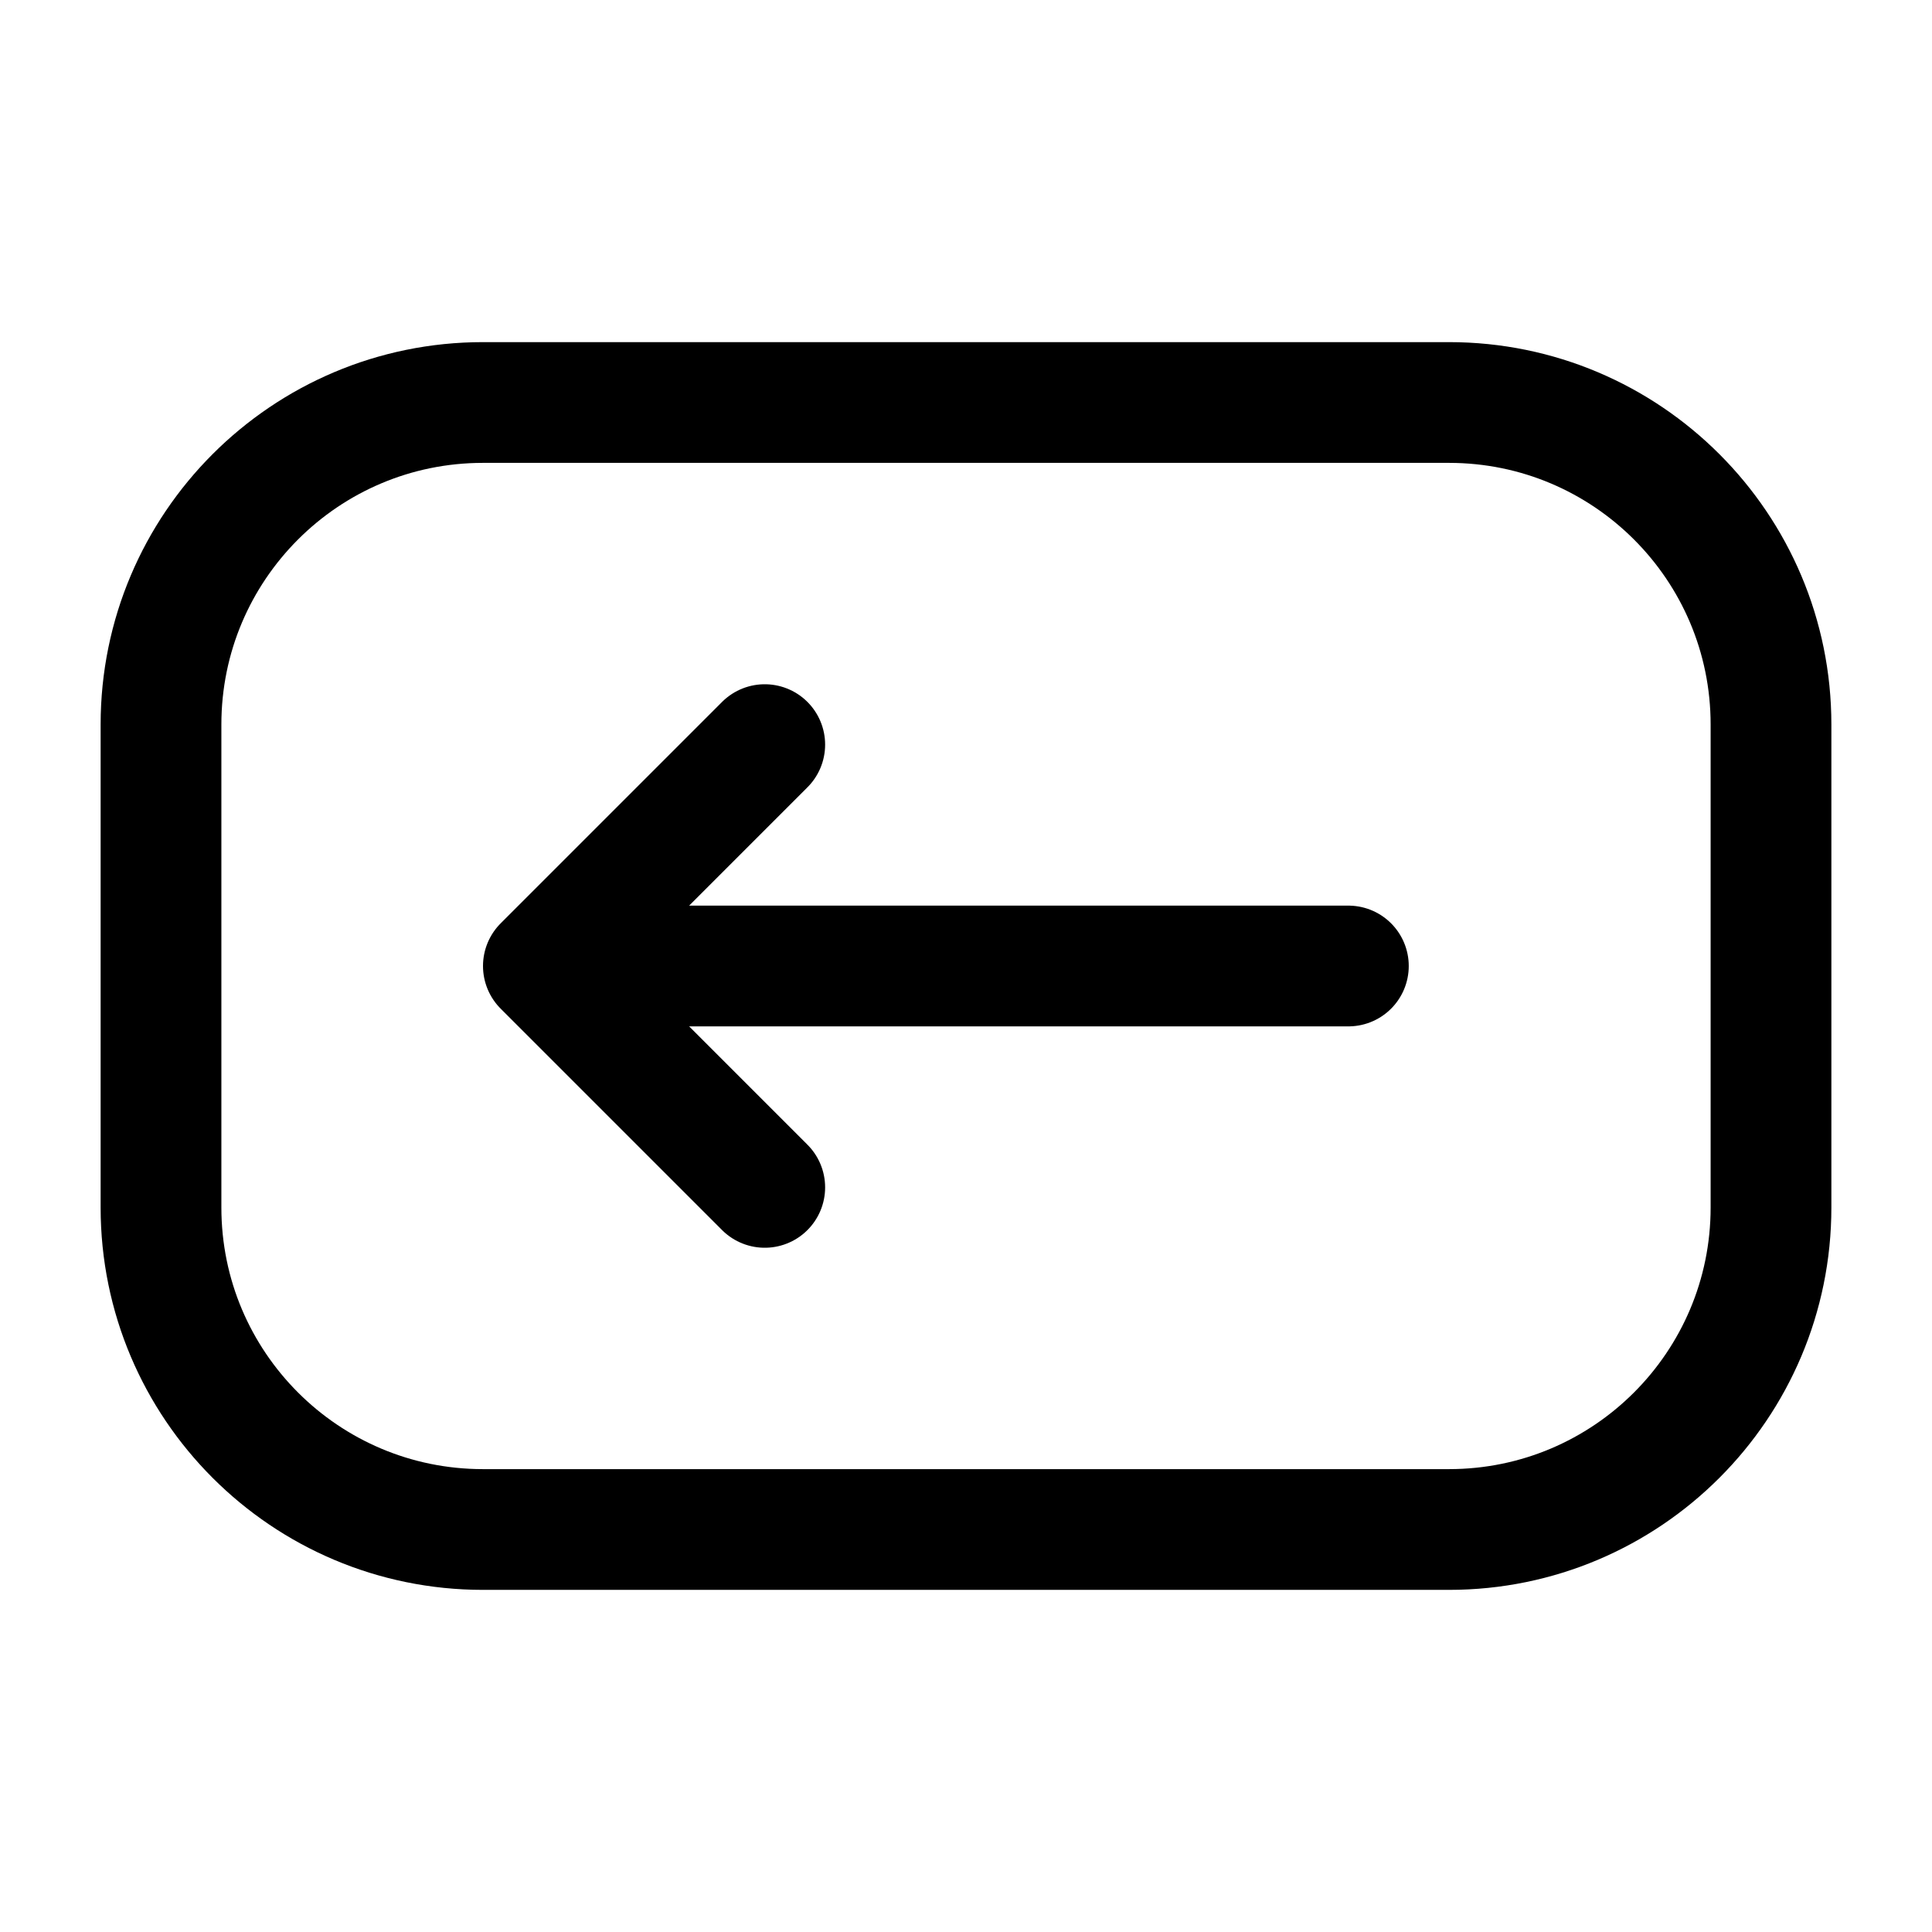
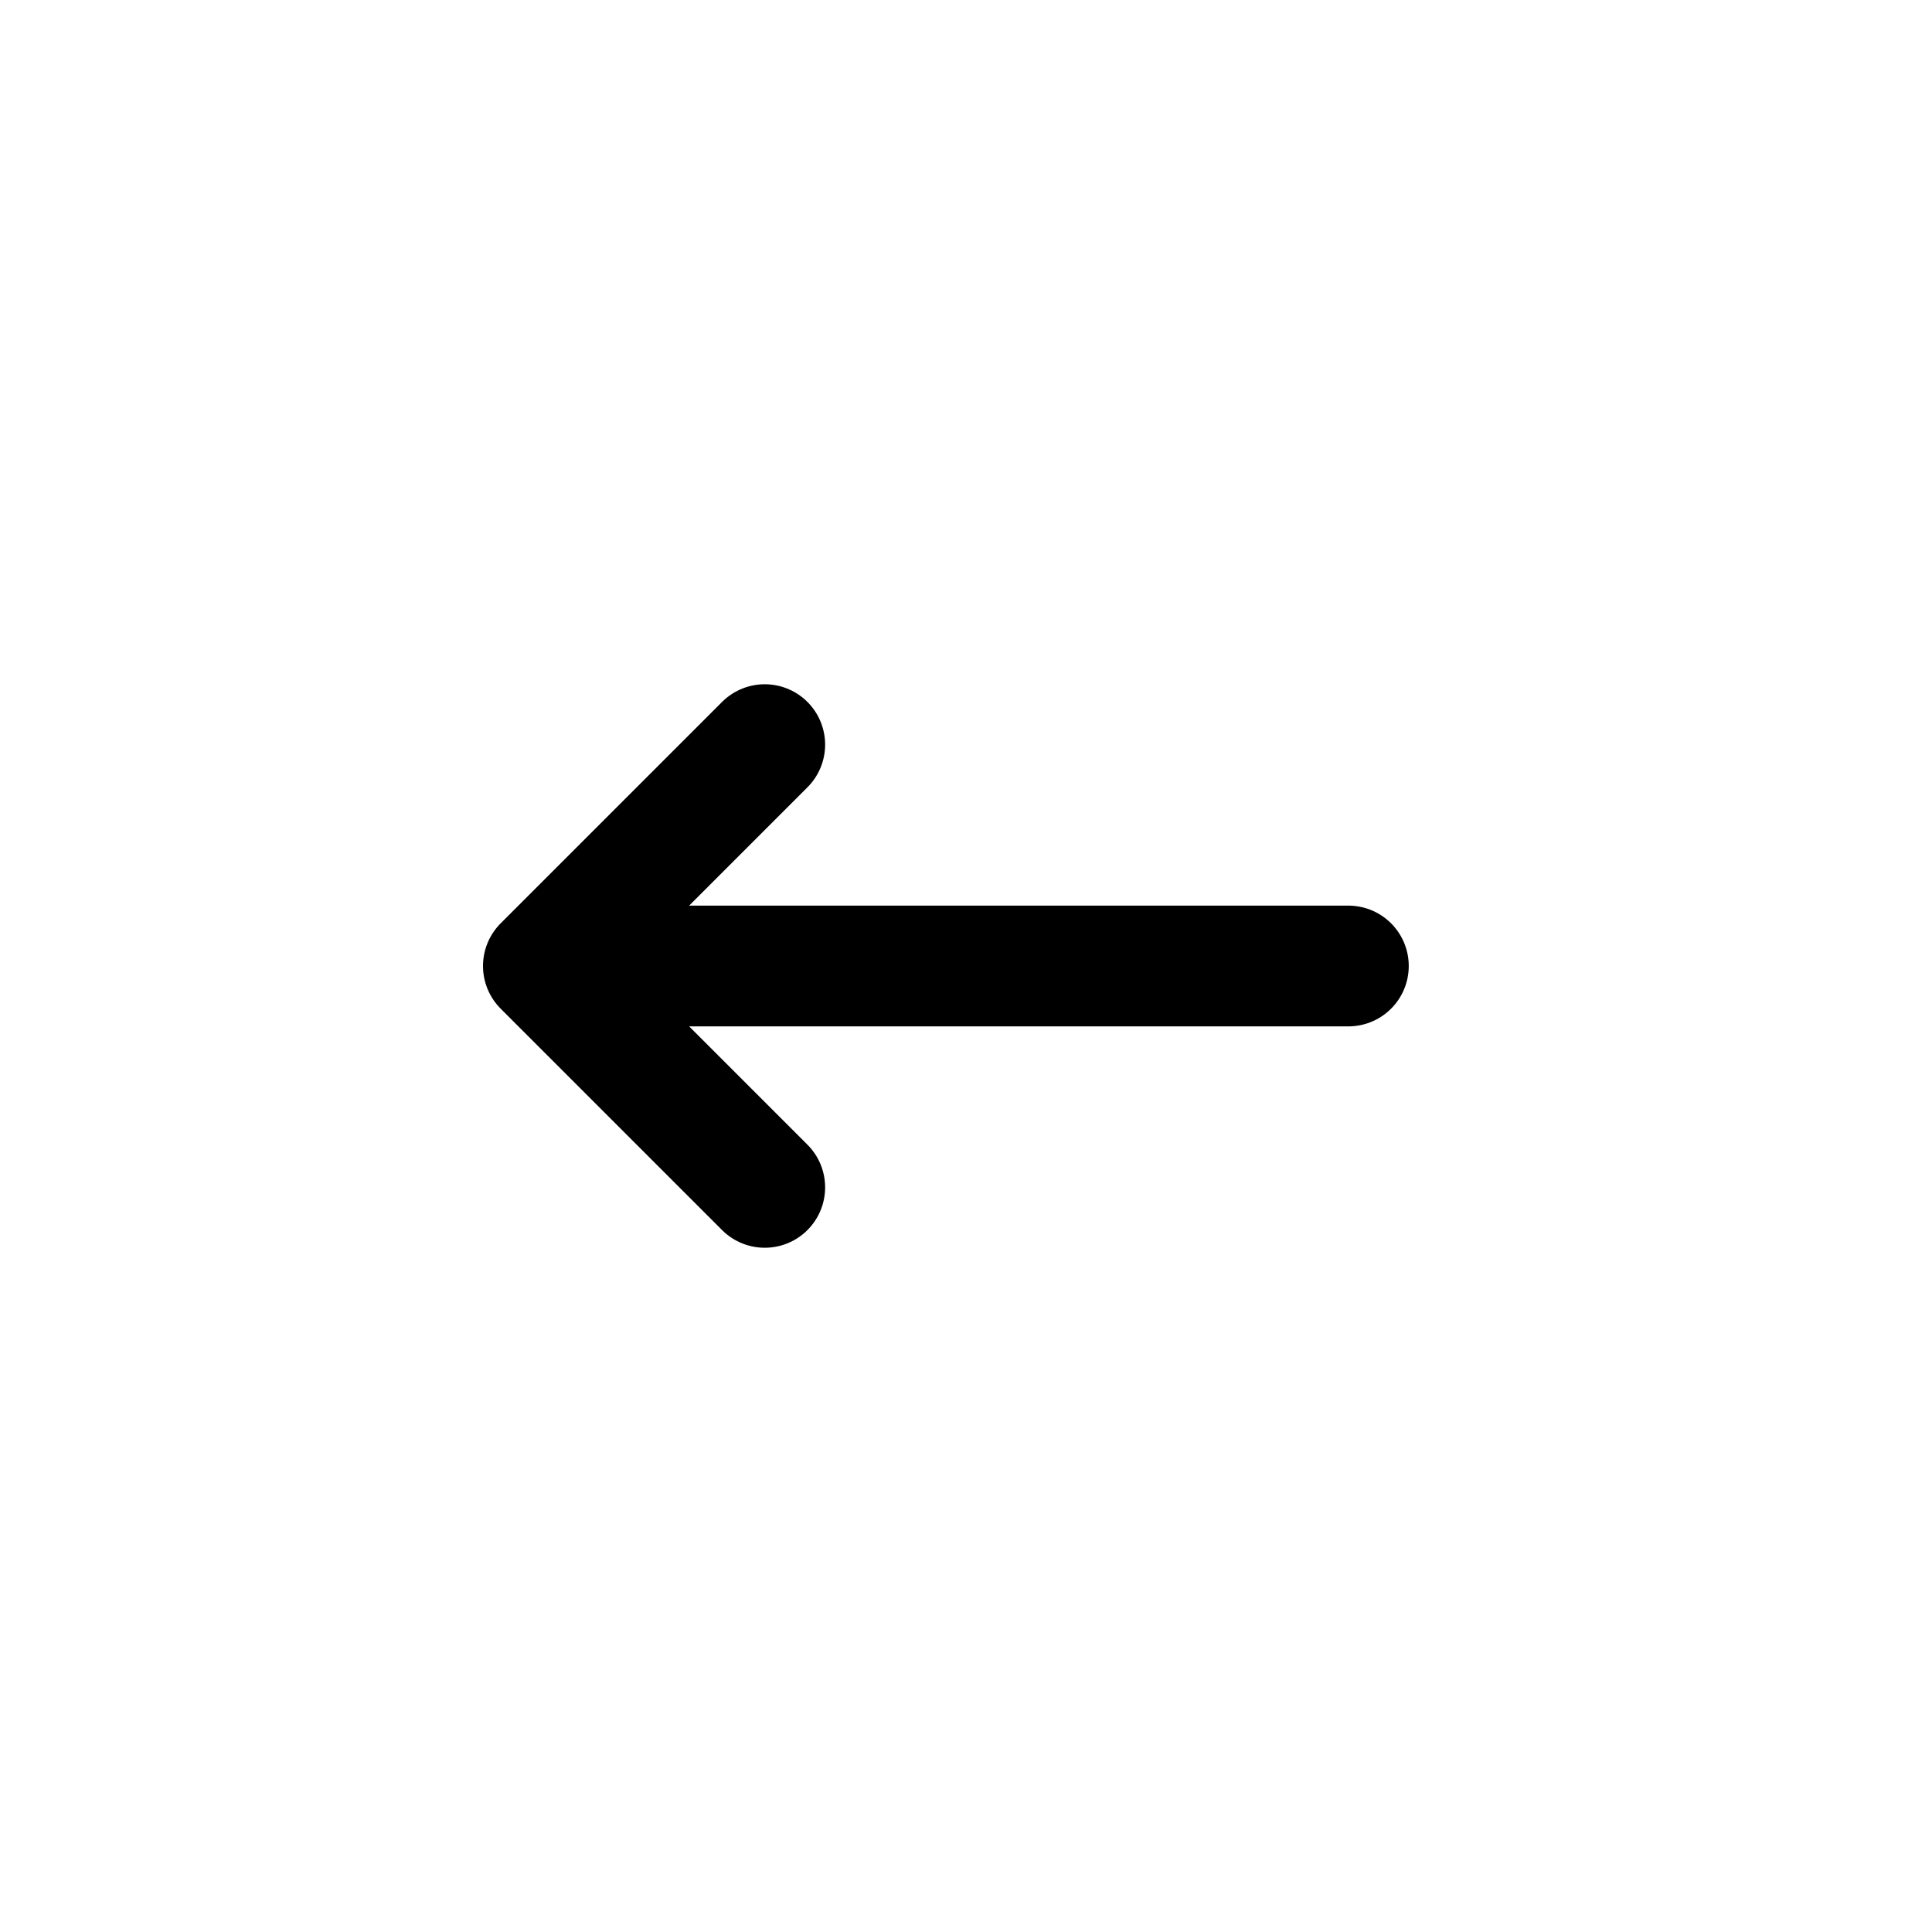
<svg xmlns="http://www.w3.org/2000/svg" width="800px" height="800px" viewBox="0 0 24 24" fill="none">
  <path d="M16.75 12H6.75M6.75 12L9.5 14.75M6.75 12L9.5 9.25" stroke="#000000" stroke-width="1.5" stroke-linecap="round" stroke-linejoin="round" />
-   <path d="M2 15V9C2 6.791 3.791 5 6 5H18C20.209 5 22 6.791 22 9V15C22 17.209 20.209 19 18 19H6C3.791 19 2 17.209 2 15Z" stroke="#000000" stroke-width="1.5" />
</svg>